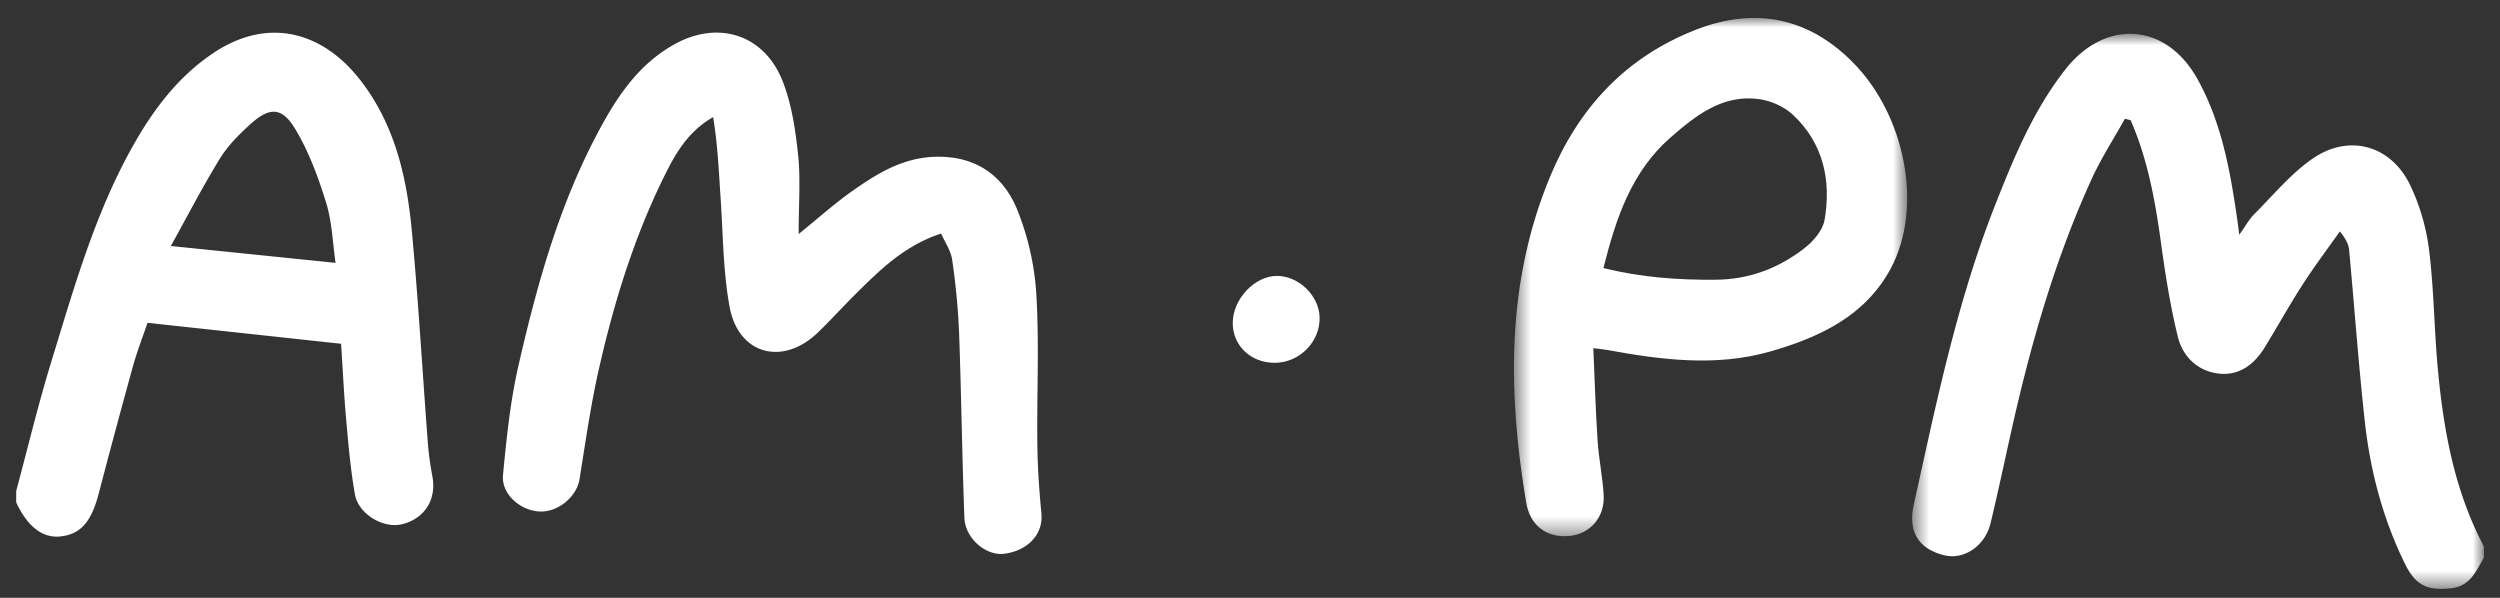
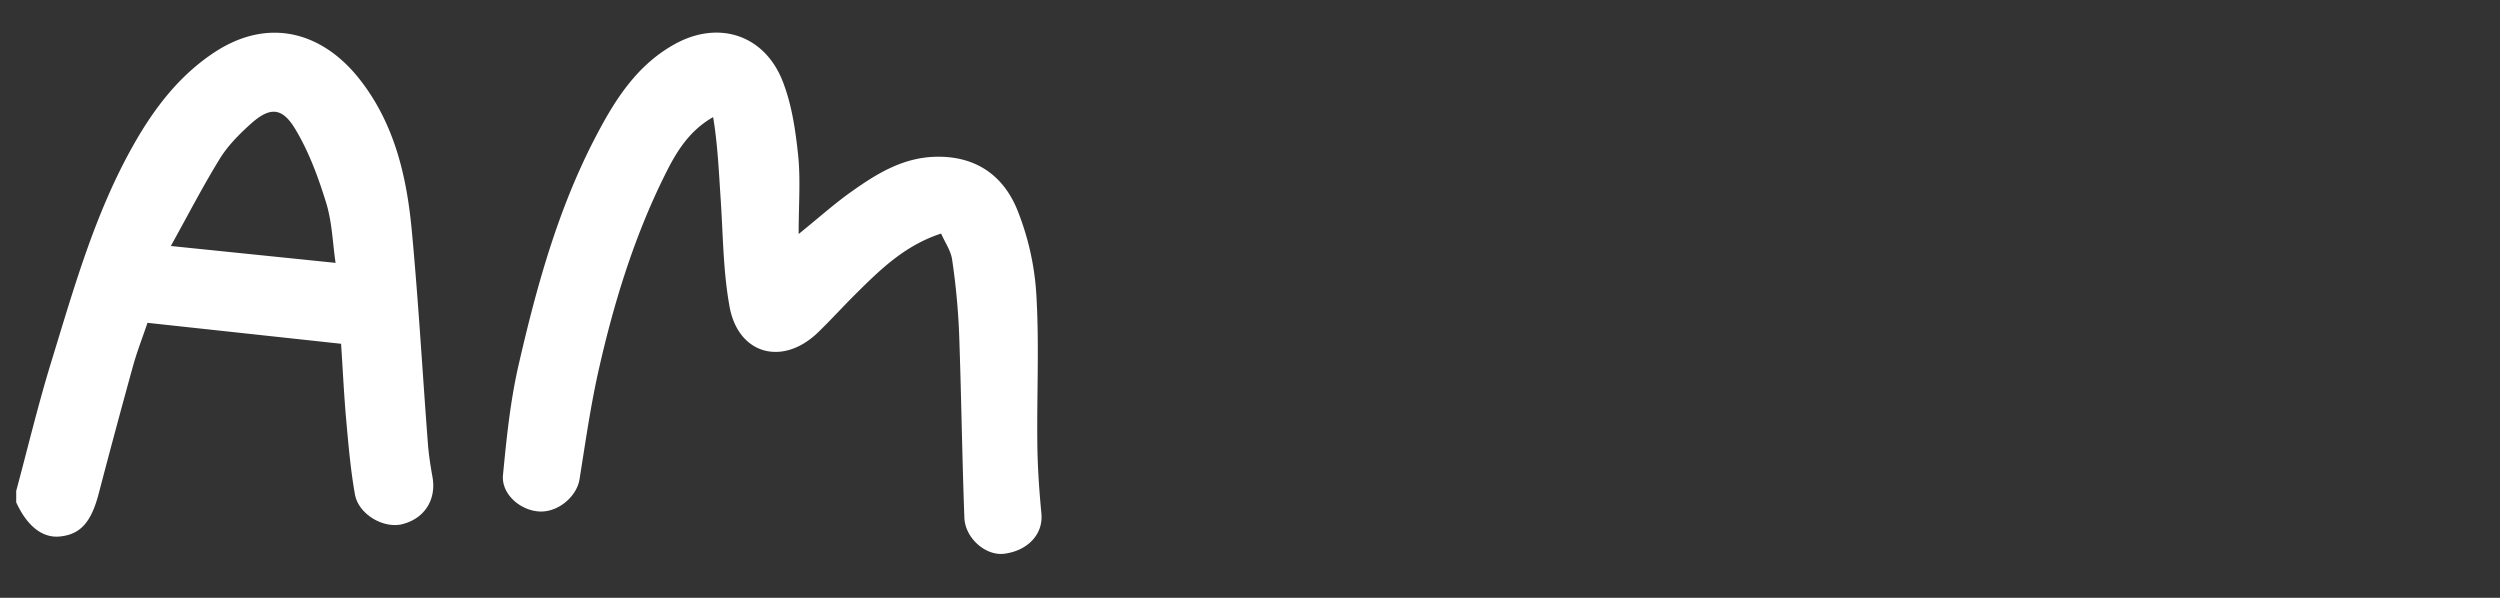
<svg xmlns="http://www.w3.org/2000/svg" width="138" height="33" viewBox="0 0 138 33" fill="none">
  <rect x="0" y="0" width="138" height="33" fill="#333333" stroke="none" />
  <mask id="a" style="mask-type:luminance" maskUnits="userSpaceOnUse" x="105" y="1" width="33" height="32">
-     <path fill-rule="evenodd" clip-rule="evenodd" d="M105.551 1.867h31.557v30.639h-31.557V1.867Z" fill="#fff" />
-   </mask>
+     </mask>
  <g mask="url(#a)">
    <path fill-rule="evenodd" clip-rule="evenodd" d="M137.108 30.788c-.425.736-.757 1.564-1.783 1.681-1.326.152-1.978-.144-2.565-1.336-1.222-2.481-1.919-5.128-2.221-7.858-.348-3.149-.573-6.311-.866-9.467-.028-.3-.155-.593-.513-1.034-.684.97-1.401 1.918-2.042 2.913-.737 1.143-1.397 2.334-2.108 3.493-.566.922-1.387 1.558-2.498 1.445-1.199-.122-2.029-.942-2.299-2.048-.421-1.72-.693-3.48-.936-5.235-.317-2.303-.732-4.57-1.665-6.707l-.316-.081c-.617 1.107-1.313 2.178-1.836 3.327-2.067 4.528-3.411 9.288-4.484 14.13-.36 1.622-.708 3.248-1.096 4.864-.301 1.254-1.452 2.037-2.535 1.78-1.452-.346-2.032-1.32-1.706-2.79 1.236-5.574 2.378-11.17 4.482-16.515 1.036-2.633 2.107-5.241 3.877-7.505 2.202-2.815 5.561-2.609 7.3.515 1.342 2.412 1.815 5.089 2.202 7.778.024.167.044.335.107.823.369-.517.552-.865.818-1.13 1.057-1.053 2.025-2.243 3.239-3.079 2.012-1.384 4.32-.729 5.377 1.467a11.714 11.714 0 0 1 1.043 3.569c.271 2.18.28 4.39.485 6.581.315 3.392.919 6.723 2.539 9.789v.63Z" fill="#fff" />
  </g>
  <path fill-rule="evenodd" clip-rule="evenodd" d="M18.523 14.51c-.16-1.087-.19-2.249-.52-3.32-.436-1.409-.958-2.833-1.718-4.088-.733-1.21-1.417-1.196-2.475-.237-.624.564-1.24 1.187-1.675 1.894-.941 1.528-1.765 3.128-2.705 4.82l9.093.931ZM.895 27.098c.64-2.378 1.213-4.776 1.936-7.128 1.26-4.1 2.42-8.245 4.564-12.018 1.124-1.979 2.492-3.774 4.426-5.053 3.023-2 6.005-1.11 8.04 1.488 1.912 2.441 2.586 5.335 2.867 8.312.368 3.91.59 7.832.889 11.747.047.627.141 1.252.254 1.871.229 1.252-.425 2.302-1.66 2.616-1.033.263-2.421-.539-2.618-1.643-.239-1.34-.356-2.702-.478-4.059-.123-1.36-.187-2.724-.287-4.255L8.142 17.82c-.263.777-.575 1.575-.803 2.396a534.066 534.066 0 0 0-1.895 7.048c-.414 1.576-1.019 2.25-2.165 2.352-.946.083-1.78-.575-2.384-1.885v-.634ZM51.95 12.892c-2.014.658-3.365 1.996-4.714 3.332-.703.698-1.368 1.435-2.08 2.123-1.943 1.88-4.396 1.232-4.882-1.409-.36-1.957-.36-3.982-.495-5.98-.1-1.486-.162-2.976-.414-4.494-1.383.788-2.077 2.008-2.688 3.243-1.675 3.384-2.782 6.978-3.615 10.648-.457 2.011-.745 4.062-1.072 6.1-.152.948-1.167 1.818-2.185 1.78-1.084-.041-2.141-.966-2.04-2.013.194-2.02.4-4.058.851-6.03.988-4.313 2.162-8.582 4.212-12.54 1.075-2.078 2.303-4.06 4.443-5.23 2.388-1.307 4.902-.514 5.917 2.026.512 1.28.72 2.715.867 4.1.142 1.357.03 2.74.03 4.37 1.096-.886 1.972-1.673 2.926-2.348 1.376-.973 2.79-1.854 4.581-1.915 2.225-.074 3.772.997 4.559 2.92a14.916 14.916 0 0 1 1.054 4.672c.166 2.754.023 5.525.056 8.288.015 1.27.103 2.541.224 3.806.113 1.19-.804 2.07-2.054 2.226-1.026.128-2.155-.866-2.197-1.983-.128-3.42-.169-6.844-.294-10.264a38.36 38.36 0 0 0-.383-3.99c-.069-.489-.39-.941-.607-1.438Z" fill="#fff" />
  <mask id="b" style="mask-type:luminance" maskUnits="userSpaceOnUse" x="83" y="0" width="23" height="30">
-     <path fill-rule="evenodd" clip-rule="evenodd" d="M83.57.992h21.705v28.606H83.57V.992Z" fill="#fff" />
-   </mask>
+     </mask>
  <g mask="url(#b)">
-     <path fill-rule="evenodd" clip-rule="evenodd" d="M88.51 14.799c2.099.517 4.142.662 6.221.641 1.844-.018 3.446-.636 4.859-1.728.497-.383 1.028-.993 1.127-1.57.373-2.176-.063-4.217-1.729-5.79-.474-.447-1.191-.779-1.84-.874-2.044-.303-3.546.899-4.944 2.12-2.128 1.86-3 4.42-3.694 7.2Zm-.559 4.421c.078 1.749.125 3.426.235 5.1.066 1.01.282 2.012.336 3.023.065 1.22-.76 2.14-1.896 2.243-1.247.113-2.165-.564-2.38-1.844-1.02-6.094-1.108-12.132 1.31-17.971 1.574-3.798 4.17-6.62 8.077-8.137 3.271-1.27 6.228-.653 8.67 1.835 2.901 2.954 3.859 8.019 2.063 11.357-1.417 2.634-3.954 3.803-6.653 4.577-2.981.854-6.002.463-8.997-.084-.2-.037-.404-.053-.764-.099Z" fill="#fff" />
-   </g>
-   <path fill-rule="evenodd" clip-rule="evenodd" d="M70.372 20.027c-1.327.006-2.33-.945-2.325-2.207.005-1.319 1.227-2.605 2.459-2.59 1.207.016 2.312 1.103 2.337 2.3.027 1.34-1.11 2.49-2.47 2.497Z" fill="#fff" />
+     </g>
</svg>